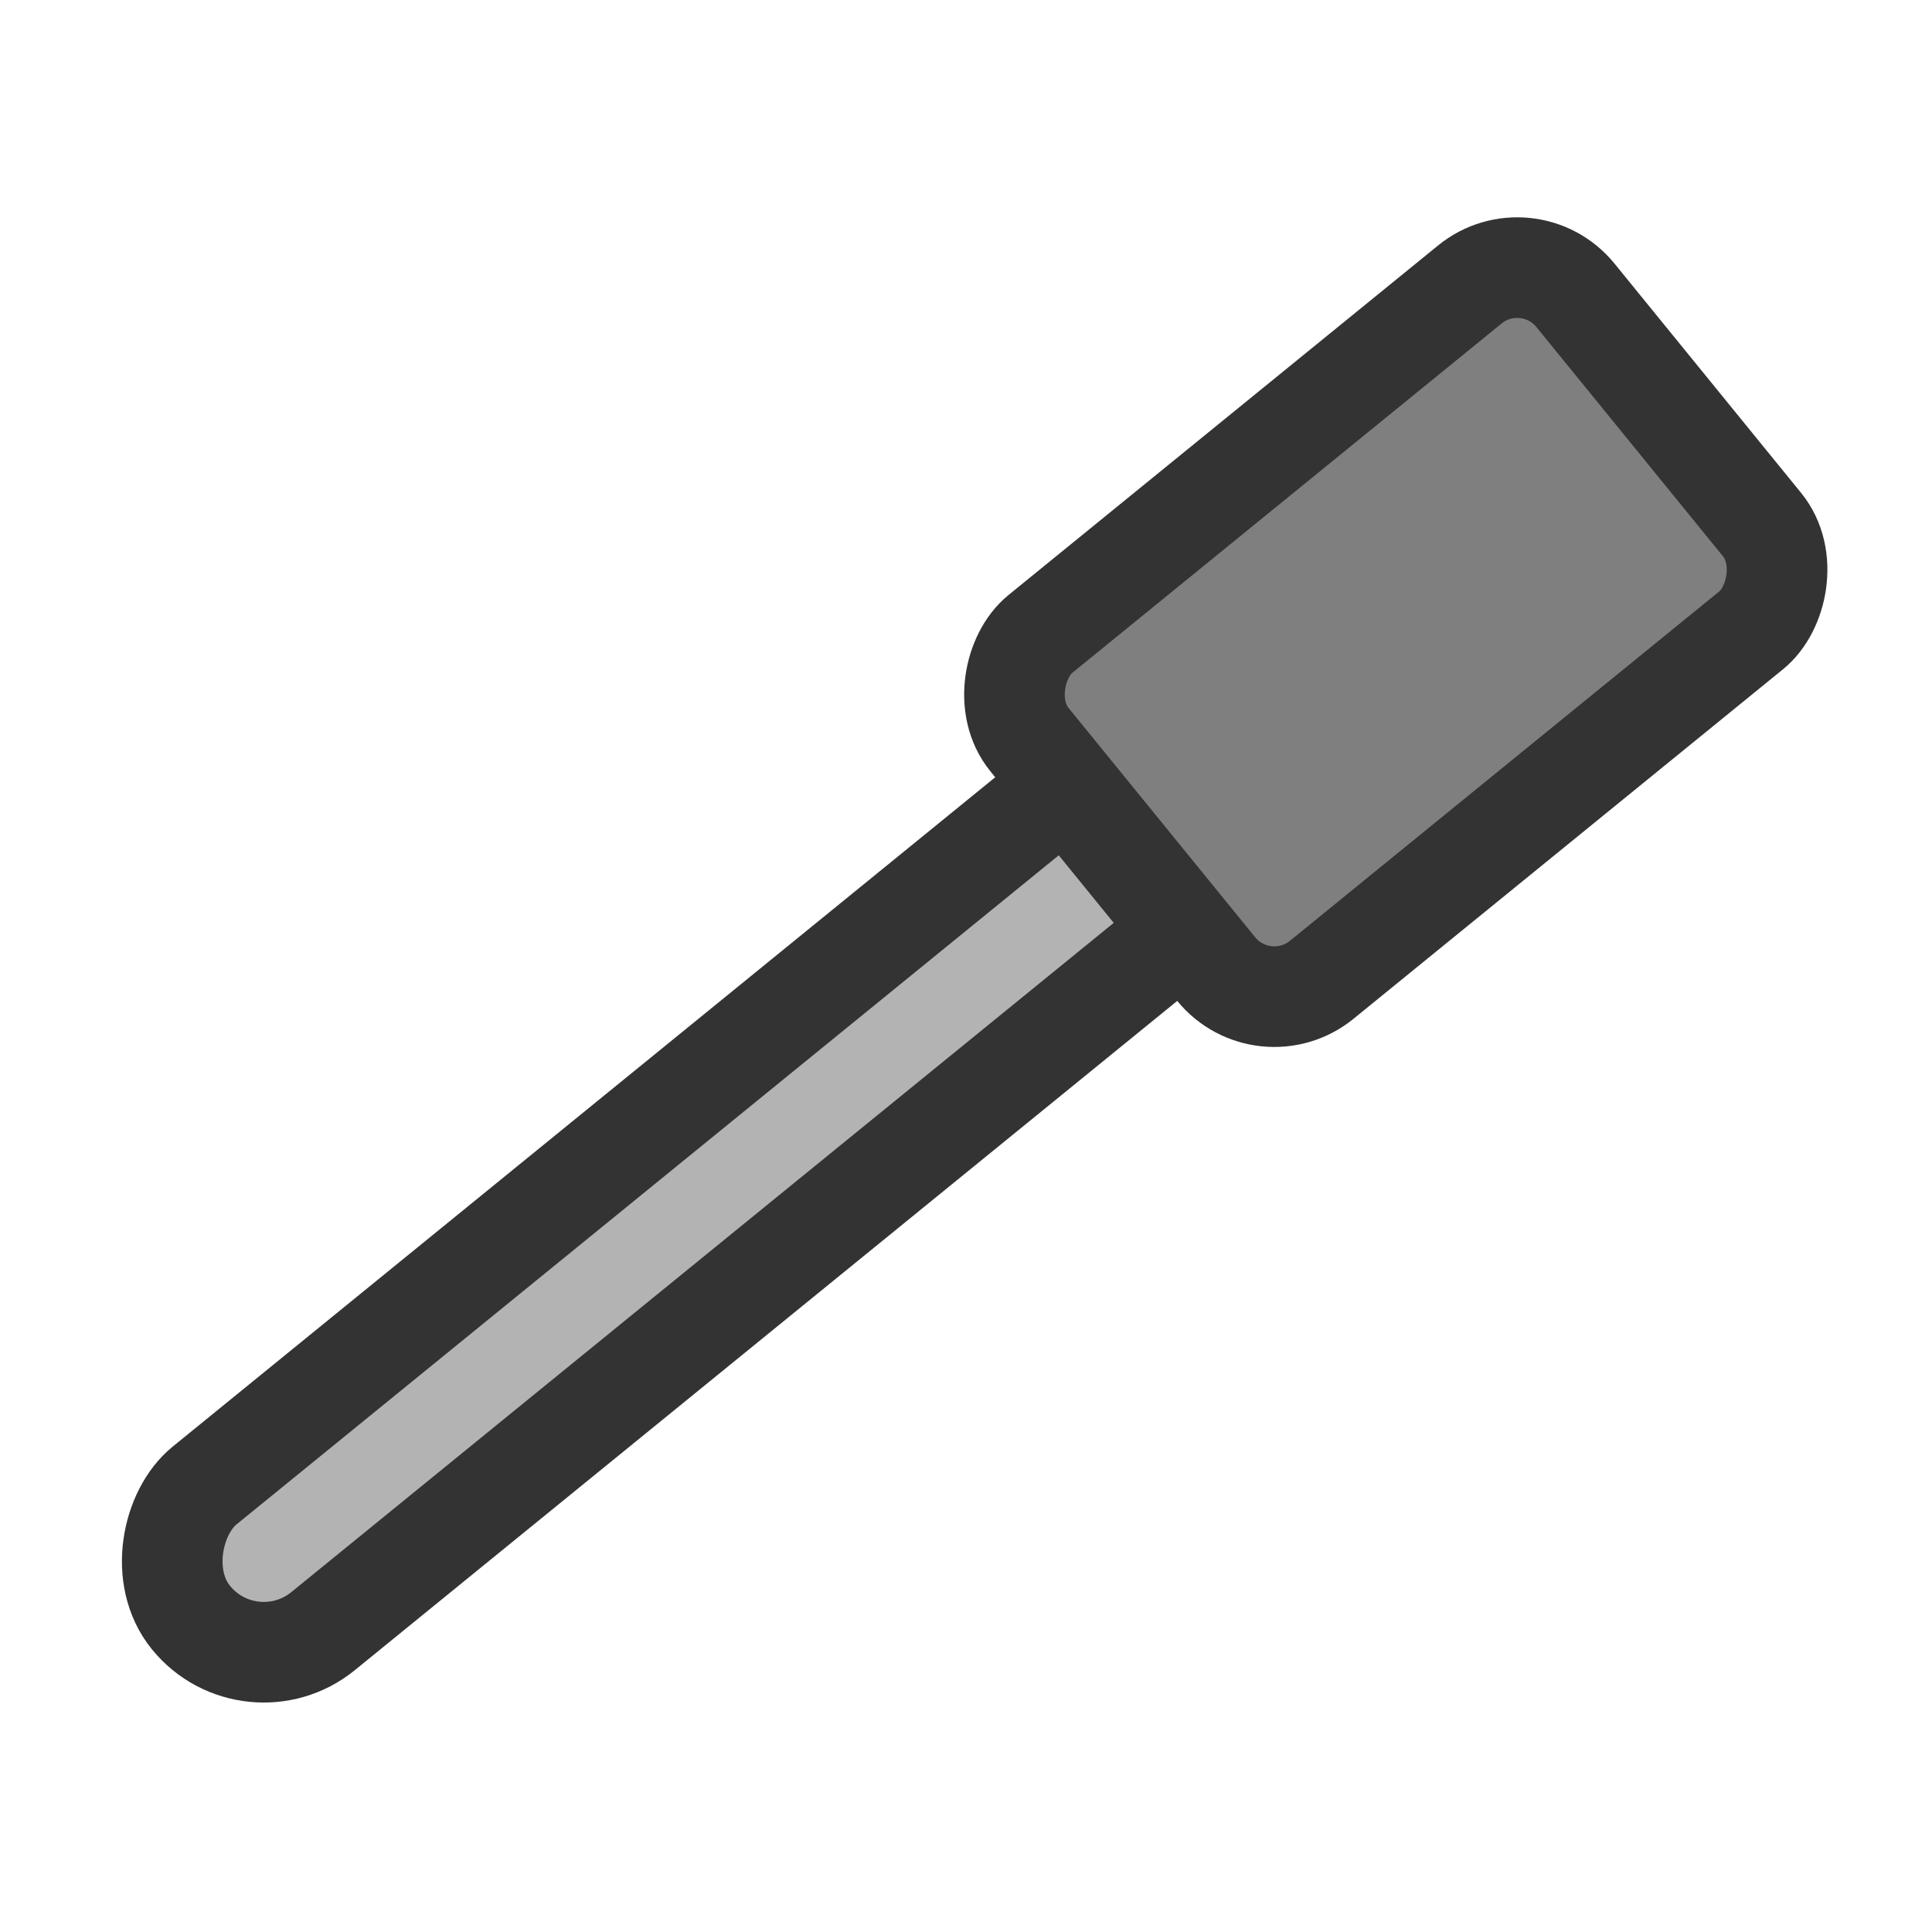
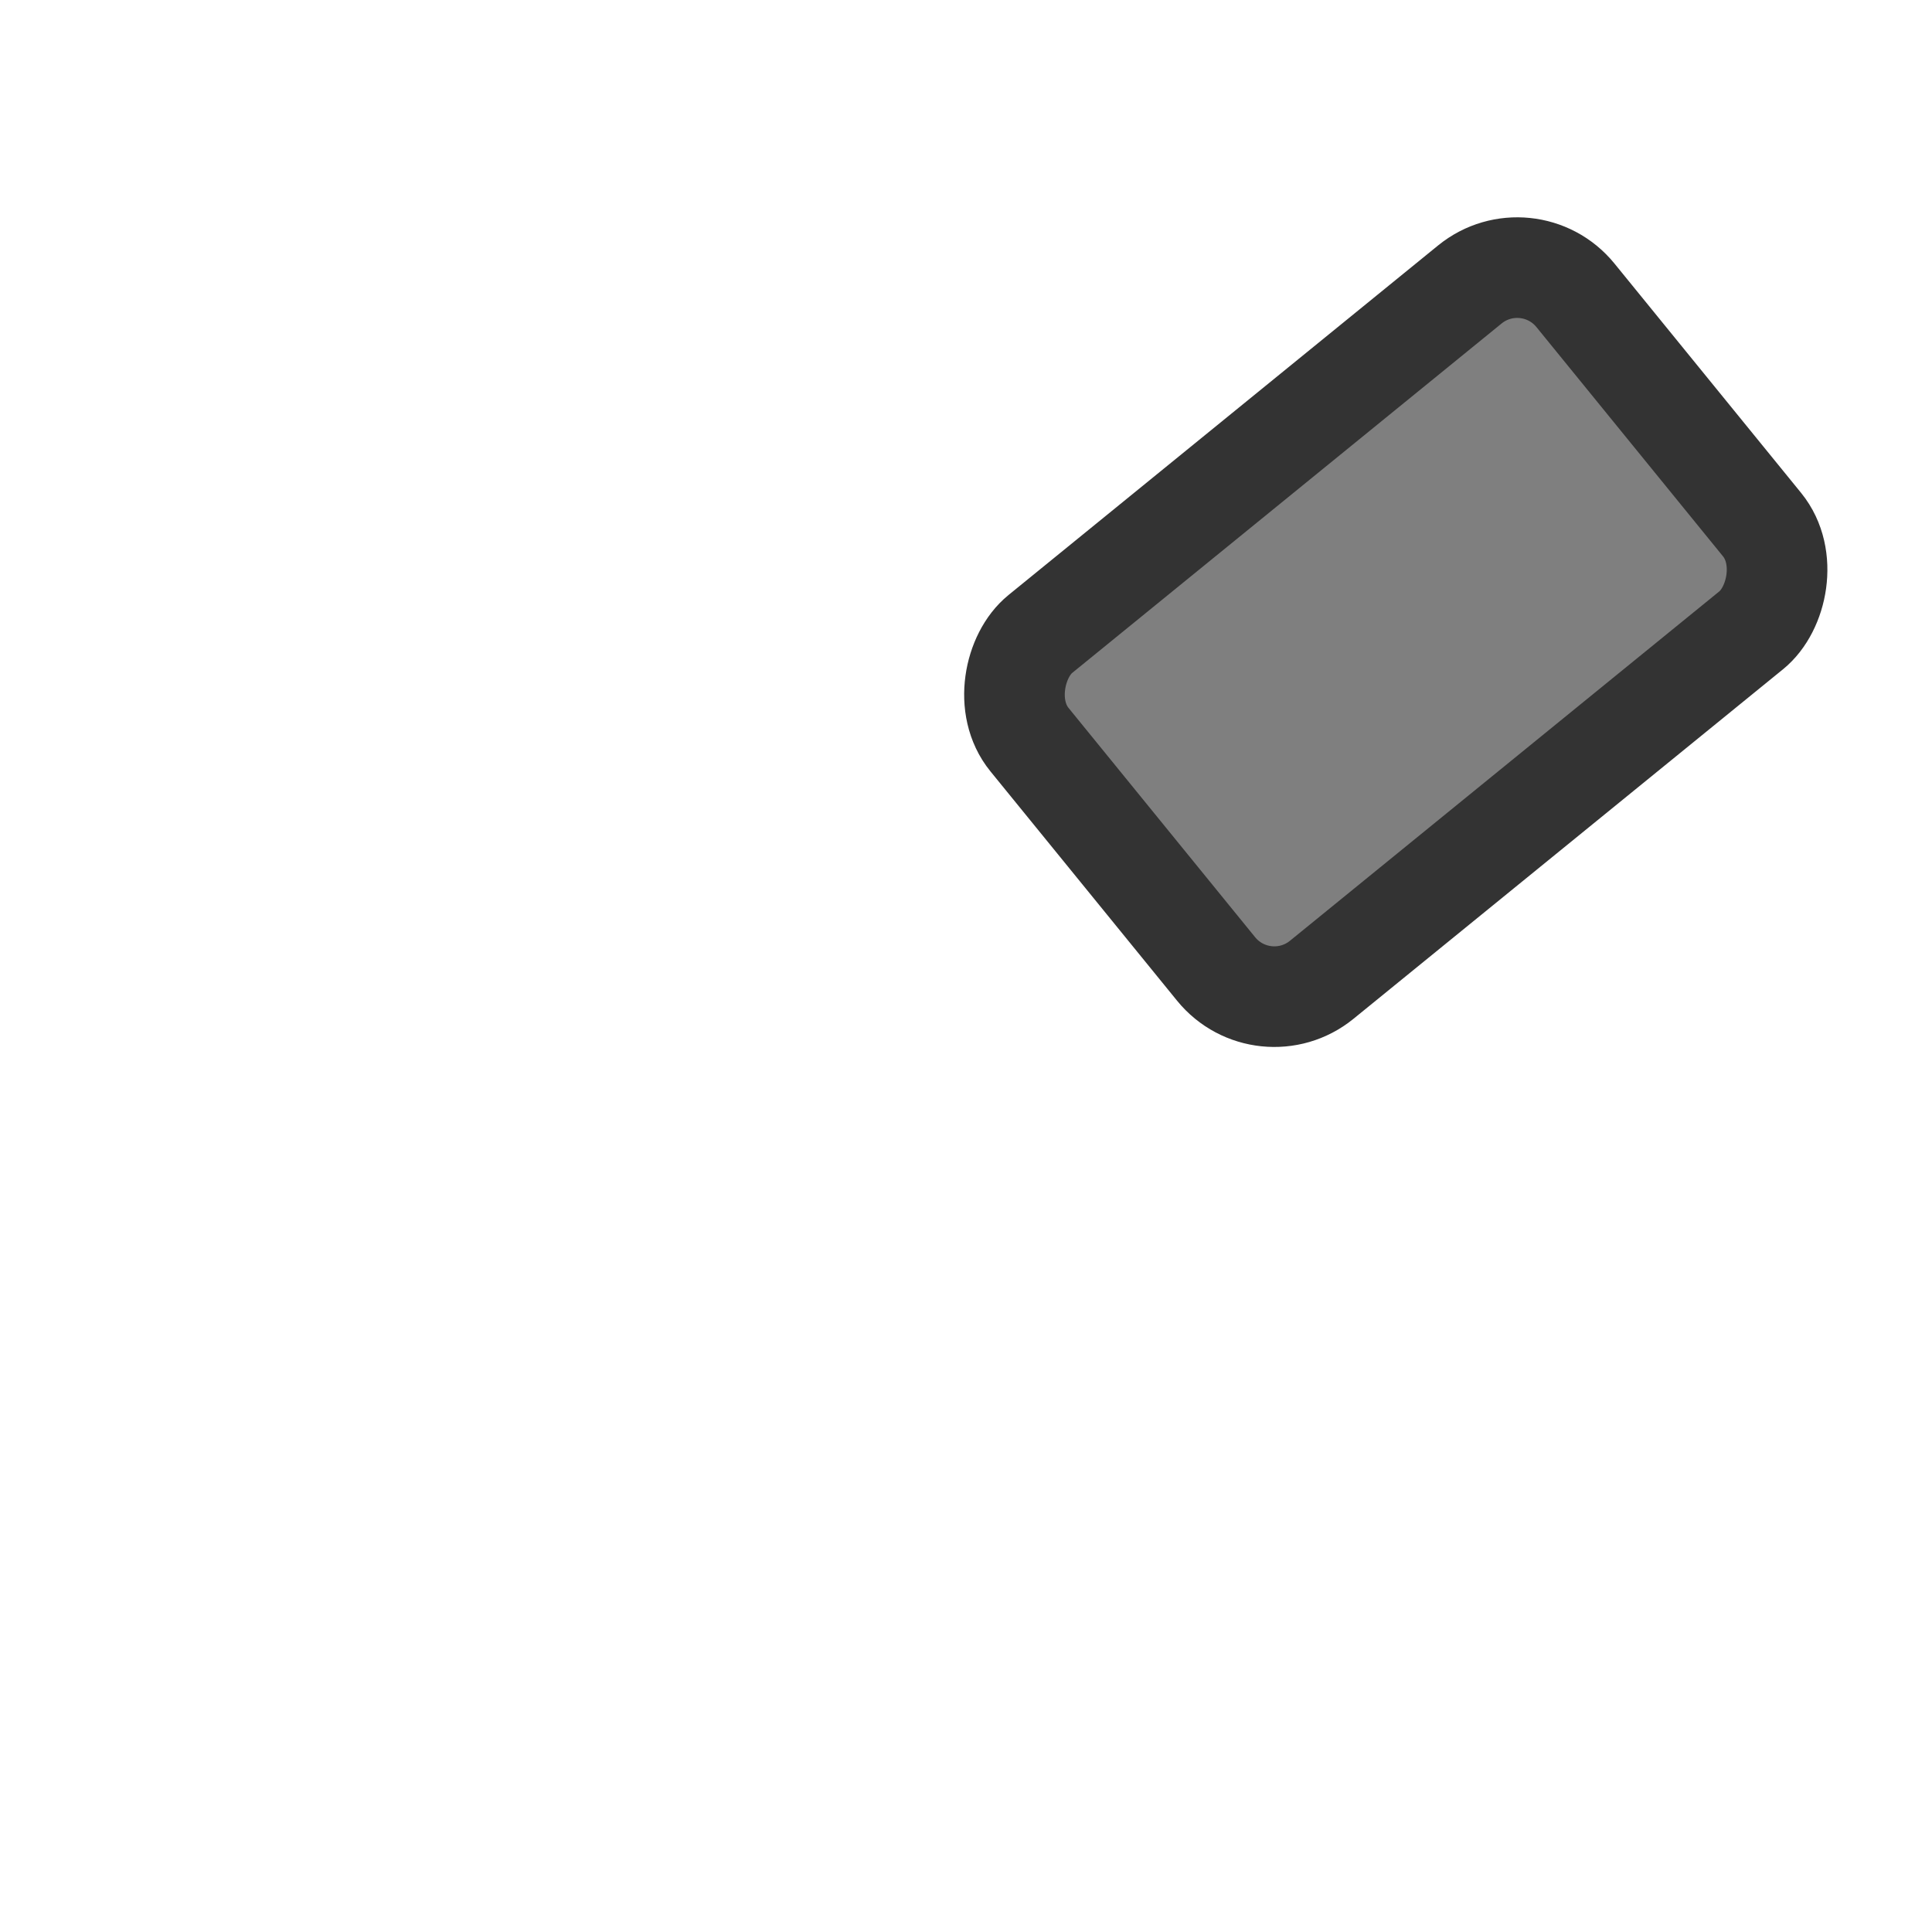
<svg xmlns="http://www.w3.org/2000/svg" xmlns:ns1="http://sodipodi.sourceforge.net/DTD/sodipodi-0.dtd" xmlns:ns2="http://www.inkscape.org/namespaces/inkscape" version="1.0" x="0" y="0" width="60" height="60" id="svg1" ns1:version="0.32" ns2:version="0.38.1" ns1:docname="colorpicker.svg" ns1:docbase="/home/danny/flat/scalable/apps">
  <ns1:namedview id="base" pagecolor="#ffffff" bordercolor="#666666" borderopacity="1.0" ns2:pageopacity="0.0" ns2:pageshadow="2" ns2:zoom="6.9465337" ns2:cx="33.984503" ns2:cy="18.129014" ns2:window-width="1016" ns2:window-height="685" ns2:window-x="0" ns2:window-y="0" showguides="true" snaptoguides="true" />
  <defs id="defs3" />
-   <rect style="fill:#b3b3b3;fill-opacity:1;fill-rule:evenodd;stroke:#333333;stroke-width:2.315;stroke-dasharray:none;stroke-opacity:1;stroke-linejoin:round;" id="rect827" width="4.319" height="31.131" rx="2.159" x="18.714" y="17.353" transform="matrix(0.852,1.047,-1.047,0.852,38.91,-12.927)" ns1:stroke-cmyk="(0.0000000 0.0000000 0.0000000 0.80000001)" />
  <rect style="fill:#7f7f7f;fill-opacity:1;fill-rule:evenodd;stroke:#333333;stroke-width:2.315;stroke-dasharray:none;stroke-opacity:1;stroke-linejoin:round;" id="rect828" width="10.257" height="16.195" rx="1.727" x="15.475" y="4.577" transform="matrix(0.852,1.047,-1.047,0.852,39.063,-12.739)" ns1:stroke-cmyk="(0.0000000 0.0000000 0.0000000 0.80000001)" />
</svg>